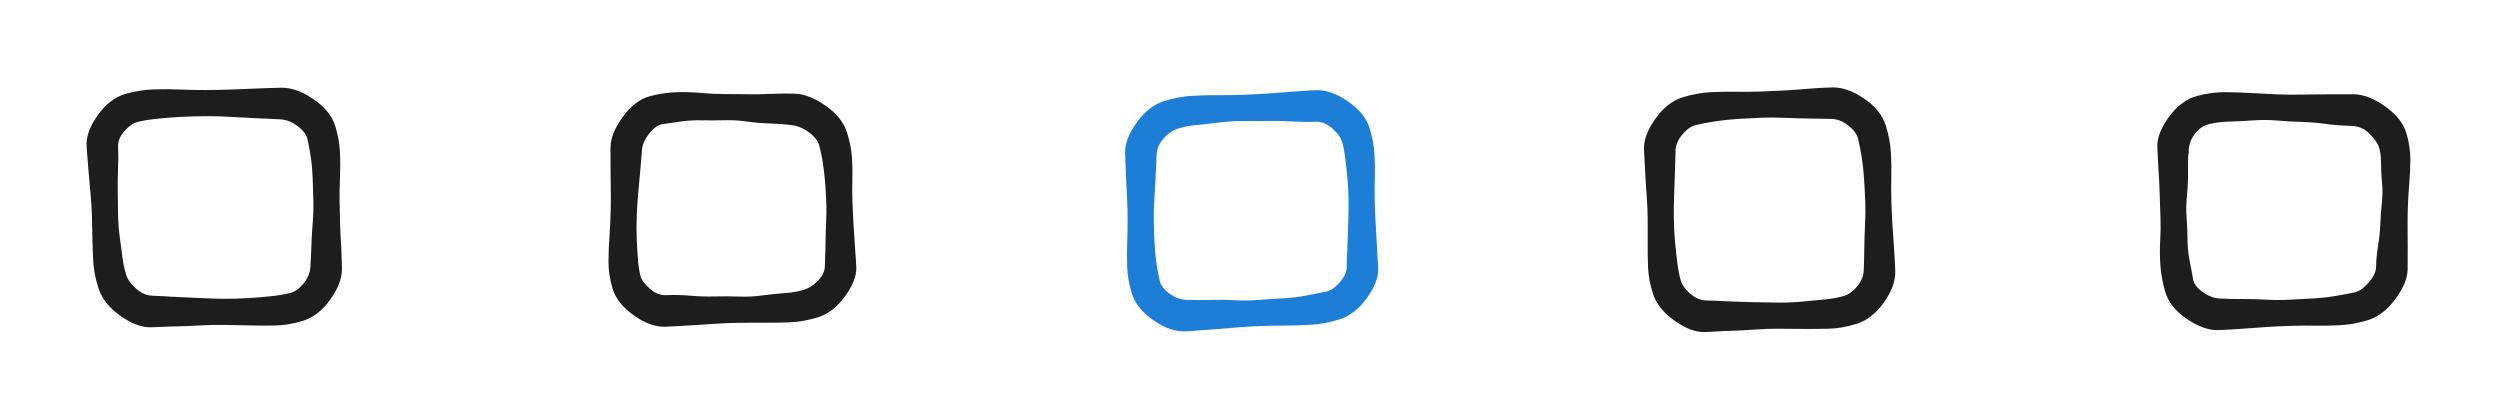
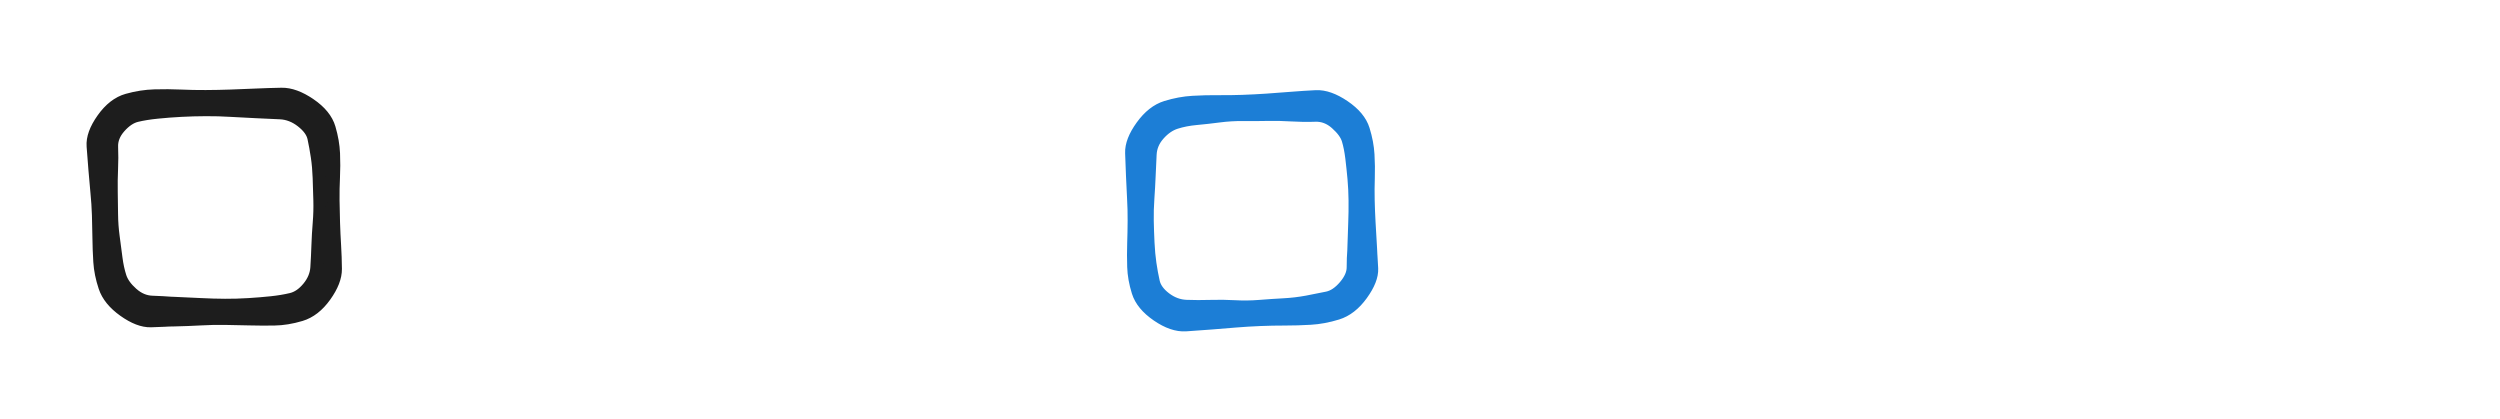
<svg xmlns="http://www.w3.org/2000/svg" viewBox="0 0 399.80 67" width="399.80" height="67" style="background-color: transparent;">
  <defs>
    <style>@import url('https://fonts.googleapis.com/css2?family=Caveat+Brush&amp;family=Source+Code+Pro&amp;family=Source+Sans+Pro&amp;family=Crimson+Pro&amp;display=block');</style>
  </defs>
  <g id="ce8ed56a-4df8-4ce3-3a9b-3256efcb2de5_svg" class="tl-centered-g" transform="translate(16.00, 16.00) rotate(0.00, 18.50, 17.50)">
    <path d="M12.89,35.12 Q10.02,35.29 8.12,35.34 T3.83,33.69 0.74,29.89 -0.08,25.85 -0.22,22.06 -0.30,18.39 -0.54,14.76 -0.86,11.13 -1.15,7.39 0.43,3.03 4.37,-0.03 8.73,-0.71 12.87,-0.68 16.90,-0.60 20.91,-0.68 24.92,-0.84 29.02,-0.97 33.57,0.69 36.68,4.51 37.38,8.56 37.37,12.36 37.30,16.02 37.38,19.65 37.55,23.28 37.68,27.01 36.00,31.33 32.09,34.37 27.86,35.06 23.87,35.04 19.99,34.96 16.13,35.04 11.62,35.21 8.81,35.25 8.37,35.10 8.00,34.81 7.74,34.42 7.61,33.97 7.64,33.50 7.82,33.07 8.12,32.72 8.52,32.48 8.98,32.38 9.44,32.43 9.87,32.63 10.20,32.95 10.42,33.37 10.49,33.83 10.42,34.29 10.20,34.70 9.85,35.02 9.43,35.22 8.96,35.26 8.51,35.16 8.11,34.92 7.81,34.56 7.64,34.12 7.61,33.66 7.74,33.21 8.01,32.82 8.38,32.54 8.82,32.39 9.06,32.36 11.64,32.46 16.14,32.67 19.98,32.78 23.78,32.67 27.41,32.37 30.59,31.84 33.29,30.00 34.63,26.79 34.80,23.27 35.01,19.64 35.11,16.03 35.00,12.45 34.70,9.05 34.16,6.06 32.26,3.42 28.81,2.08 24.90,1.90 20.90,1.69 16.91,1.58 12.96,1.69 9.17,1.98 5.86,2.51 3.13,4.33 1.89,7.51 1.88,11.03 1.83,14.66 1.88,18.28 2.14,21.86 2.59,25.28 3.24,28.29 5.14,30.94 8.34,32.29 11.47,32.46 13.06,32.58 13.35,32.66 13.62,32.80 13.85,33.01 14.02,33.26 14.13,33.55 14.17,33.85 14.13,34.15 14.02,34.44 13.84,34.69 13.61,34.89 13.34,35.03 13.04,35.10 Z" fill="#1d1d1d" stroke="#1d1d1d" stroke-width="2" pointer-events="none" />
  </g>
  <g id="fe1f2fee-cac2-4811-0970-f7846f90e64d_svg" class="tl-centered-g" transform="translate(98.70, 16.00) rotate(0.00, 18.50, 17.50)">
-     <path d="M36.93,22.54 Q37.16,25.06 37.24,26.76 T35.62,30.81 31.72,33.82 27.47,34.55 23.44,34.61 19.53,34.62 15.64,34.78 11.75,35.03 7.76,35.25 3.26,33.63 0.21,29.83 -0.39,25.81 -0.25,22.06 -0.06,18.44 -0.02,14.85 -0.06,11.26 -0.07,7.59 1.68,3.31 5.56,0.33 9.67,-0.26 13.51,-0.13 17.23,0.04 20.92,0.07 24.61,0.01 28.39,-0.02 32.72,1.70 35.78,5.43 36.55,9.28 36.61,12.85 36.62,16.28 36.78,19.68 37.04,23.65 37.14,26.16 37.00,26.60 36.73,26.98 36.34,27.25 35.89,27.38 35.43,27.36 34.99,27.20 34.63,26.90 34.38,26.51 34.27,26.05 34.31,25.59 34.50,25.16 34.82,24.81 35.23,24.59 35.69,24.50 36.15,24.57 36.57,24.78 36.89,25.12 37.10,25.54 37.16,26.00 37.06,26.46 36.83,26.86 36.48,27.17 36.05,27.35 35.58,27.39 35.13,27.27 34.74,27.01 34.45,26.65 34.29,26.21 34.25,25.97 34.30,23.70 34.41,19.73 34.44,16.35 34.24,13.01 33.87,9.83 33.28,7.02 31.38,4.45 28.11,3.03 24.52,2.75 20.85,2.44 17.18,2.23 13.54,2.24 10.07,2.44 7.03,2.88 4.38,4.69 2.97,7.89 2.68,11.37 2.35,14.94 2.13,18.51 2.12,22.04 2.31,25.40 2.74,28.34 4.56,30.92 7.92,32.20 11.70,32.29 15.59,32.41 19.47,32.43 23.31,32.24 26.98,31.86 30.20,31.28 32.92,29.48 34.21,26.58 34.30,23.85 34.39,22.43 34.46,22.13 34.60,21.86 34.79,21.62 35.04,21.44 35.33,21.33 35.63,21.29 35.93,21.32 36.22,21.42 36.48,21.59 36.68,21.82 36.83,22.09 36.91,22.38 Z" fill="#1d1d1d" stroke="#1d1d1d" stroke-width="2" pointer-events="none" />
-   </g>
+     </g>
  <g id="6db9182a-51e4-4113-1975-aa8624994cc7_svg" class="tl-centered-g" transform="translate(264.10, 16.00) rotate(0.00, 18.50, 17.50)">
-     <path d="M13.32,35.82 Q10.46,36.03 8.56,36.10 T4.26,34.46 1.19,30.65 0.45,26.57 0.40,22.75 0.40,19.05 0.24,15.38 0.01,11.72 -0.19,7.95 1.42,3.60 5.30,0.51 9.51,-0.26 13.49,-0.33 17.35,-0.36 21.19,-0.53 25.02,-0.80 28.96,-1.02 33.42,0.58 36.53,4.40 37.30,8.51 37.36,12.38 37.37,16.13 37.53,19.85 37.78,23.56 37.99,27.37 36.38,31.76 32.49,34.84 28.27,35.57 24.28,35.60 20.41,35.57 16.56,35.70 12.06,35.92 9.25,36.00 8.81,35.85 8.43,35.57 8.17,35.19 8.04,34.74 8.06,34.27 8.23,33.83 8.53,33.47 8.93,33.23 9.39,33.13 9.85,33.17 10.28,33.37 10.62,33.69 10.84,34.10 10.92,34.56 10.85,35.02 10.63,35.44 10.29,35.76 9.87,35.96 9.40,36.01 8.95,35.92 8.55,35.68 8.24,35.32 8.06,34.89 8.04,34.42 8.16,33.97 8.42,33.58 8.79,33.30 9.23,33.15 9.46,33.11 12.04,33.18 16.54,33.33 20.37,33.39 24.16,33.23 27.78,32.89 30.96,32.32 33.66,30.45 34.95,27.21 35.04,23.60 35.16,19.89 35.19,16.19 35.00,12.53 34.62,9.04 34.02,5.97 32.13,3.31 28.80,2.02 25.08,1.95 21.24,1.84 17.42,1.83 13.64,2.03 10.03,2.42 6.85,3.03 4.15,4.90 2.85,8.13 2.75,11.68 2.62,15.35 2.58,19.00 2.76,22.61 3.13,26.06 3.71,29.09 5.57,31.74 8.75,33.05 11.87,33.18 13.46,33.28 13.76,33.35 14.03,33.49 14.26,33.70 14.43,33.95 14.54,34.23 14.58,34.54 14.55,34.84 14.44,35.13 14.27,35.38 14.04,35.58 13.77,35.73 13.48,35.80 Z" fill="#1d1d1d" stroke="#1d1d1d" stroke-width="2" pointer-events="none" />
-   </g>
+     </g>
  <g id="a4fed801-33f2-4a25-0c81-b6d4e792119c_svg" class="tl-centered-g" transform="translate(181.40, 16.00) rotate(0.00, 18.50, 17.50)">
    <path d="M37.71,22.55 Q37.92,25.18 38.00,26.95 T36.37,31.09 32.45,34.14 28.16,34.94 24.09,35.06 20.13,35.14 16.19,35.38 12.26,35.70 8.22,35.99 3.68,34.43 0.57,30.66 -0.14,26.66 -0.14,22.92 -0.07,19.30 -0.16,15.72 -0.33,12.15 -0.47,8.47 1.19,4.18 5.09,1.11 9.35,0.32 13.37,0.22 17.29,0.17 21.18,-0.03 25.06,-0.32 29.05,-0.58 33.54,1.00 36.66,4.75 37.41,8.73 37.46,12.44 37.44,16.02 37.58,19.57 37.82,23.71 37.90,26.32 37.75,26.77 37.47,27.14 37.09,27.41 36.64,27.54 36.17,27.52 35.74,27.35 35.38,27.05 35.13,26.65 35.03,26.20 35.07,25.73 35.26,25.30 35.58,24.96 35.99,24.74 36.45,24.66 36.92,24.73 37.33,24.94 37.66,25.28 37.86,25.70 37.91,26.17 37.82,26.62 37.58,27.03 37.23,27.33 36.79,27.51 36.33,27.54 35.88,27.42 35.49,27.16 35.20,26.79 35.05,26.35 35.00,26.12 35.07,23.74 35.21,19.60 35.26,16.07 35.09,12.58 34.74,9.26 34.16,6.34 32.27,3.74 28.91,2.47 25.13,2.42 21.24,2.34 17.37,2.36 13.54,2.59 9.87,3.00 6.64,3.63 3.91,5.51 2.57,8.69 2.41,12.16 2.21,15.73 2.11,19.29 2.23,22.81 2.54,26.16 3.08,29.10 4.95,31.70 8.33,32.95 12.16,32.96 16.10,33.01 20.03,32.96 23.91,32.70 27.63,32.26 30.90,31.61 33.65,29.76 34.96,26.76 35.07,23.90 35.17,22.42 35.24,22.12 35.38,21.85 35.58,21.62 35.83,21.44 36.12,21.33 36.42,21.29 36.72,21.33 37.01,21.43 37.26,21.60 37.47,21.83 37.61,22.10 37.69,22.40 Z" fill="#1c7ed6" stroke="#1c7ed6" stroke-width="2" pointer-events="none" />
  </g>
  <g id="fc52caa2-d12b-4213-0189-29457f64e7bd_svg" class="tl-centered-g" transform="translate(346.80, 16.00) rotate(0.00, 18.50, 17.50)">
-     <path d="M-0.54,12.04 Q-0.73,9.31 -0.80,7.49 T0.87,3.28 4.85,0.30 9.22,-0.26 13.36,-0.11 17.38,0.09 21.40,0.13 25.41,0.08 29.50,0.07 34.04,1.82 37.08,5.60 37.66,9.52 37.50,13.14 37.28,16.62 37.22,20.07 37.24,23.51 37.23,27.05 35.47,31.22 31.56,34.25 27.35,35.01 23.39,35.08 19.53,35.11 15.71,35.29 11.89,35.56 7.97,35.79 3.51,34.19 0.42,30.38 -0.32,26.31 -0.34,22.48 -0.30,18.79 -0.42,15.12 -0.63,10.83 -0.70,8.14 -0.55,7.70 -0.27,7.32 0.11,7.06 0.56,6.93 1.03,6.96 1.47,7.13 1.82,7.43 2.07,7.83 2.17,8.28 2.12,8.75 1.93,9.17 1.61,9.51 1.19,9.74 0.73,9.81 0.27,9.74 -0.14,9.52 -0.47,9.18 -0.66,8.76 -0.72,8.30 -0.62,7.84 -0.38,7.44 -0.02,7.13 0.41,6.96 0.88,6.93 1.33,7.05 1.72,7.31 2.00,7.69 2.15,8.13 2.19,8.36 2.11,10.82 1.95,15.10 1.88,18.75 2.03,22.36 2.37,25.81 2.93,28.83 4.80,31.46 8.12,32.74 11.84,32.82 15.66,32.92 19.47,32.92 23.24,32.72 26.84,32.32 30.02,31.72 32.75,29.84 34.18,26.72 34.50,23.38 34.85,19.96 35.10,16.54 35.13,13.15 34.97,9.93 34.55,7.10 32.69,4.54 29.22,3.13 25.31,2.83 21.32,2.50 17.33,2.27 13.37,2.26 9.58,2.45 6.27,2.87 3.54,4.63 2.24,7.69 2.11,10.66 2.00,12.18 1.93,12.47 1.79,12.75 1.59,12.98 1.34,13.15 1.05,13.26 0.75,13.30 0.45,13.26 0.16,13.16 -0.09,12.98 -0.30,12.75 -0.44,12.48 -0.52,12.19 Z" fill="#1d1d1d" stroke="#1d1d1d" stroke-width="2" pointer-events="none" />
-   </g>
+     </g>
</svg>